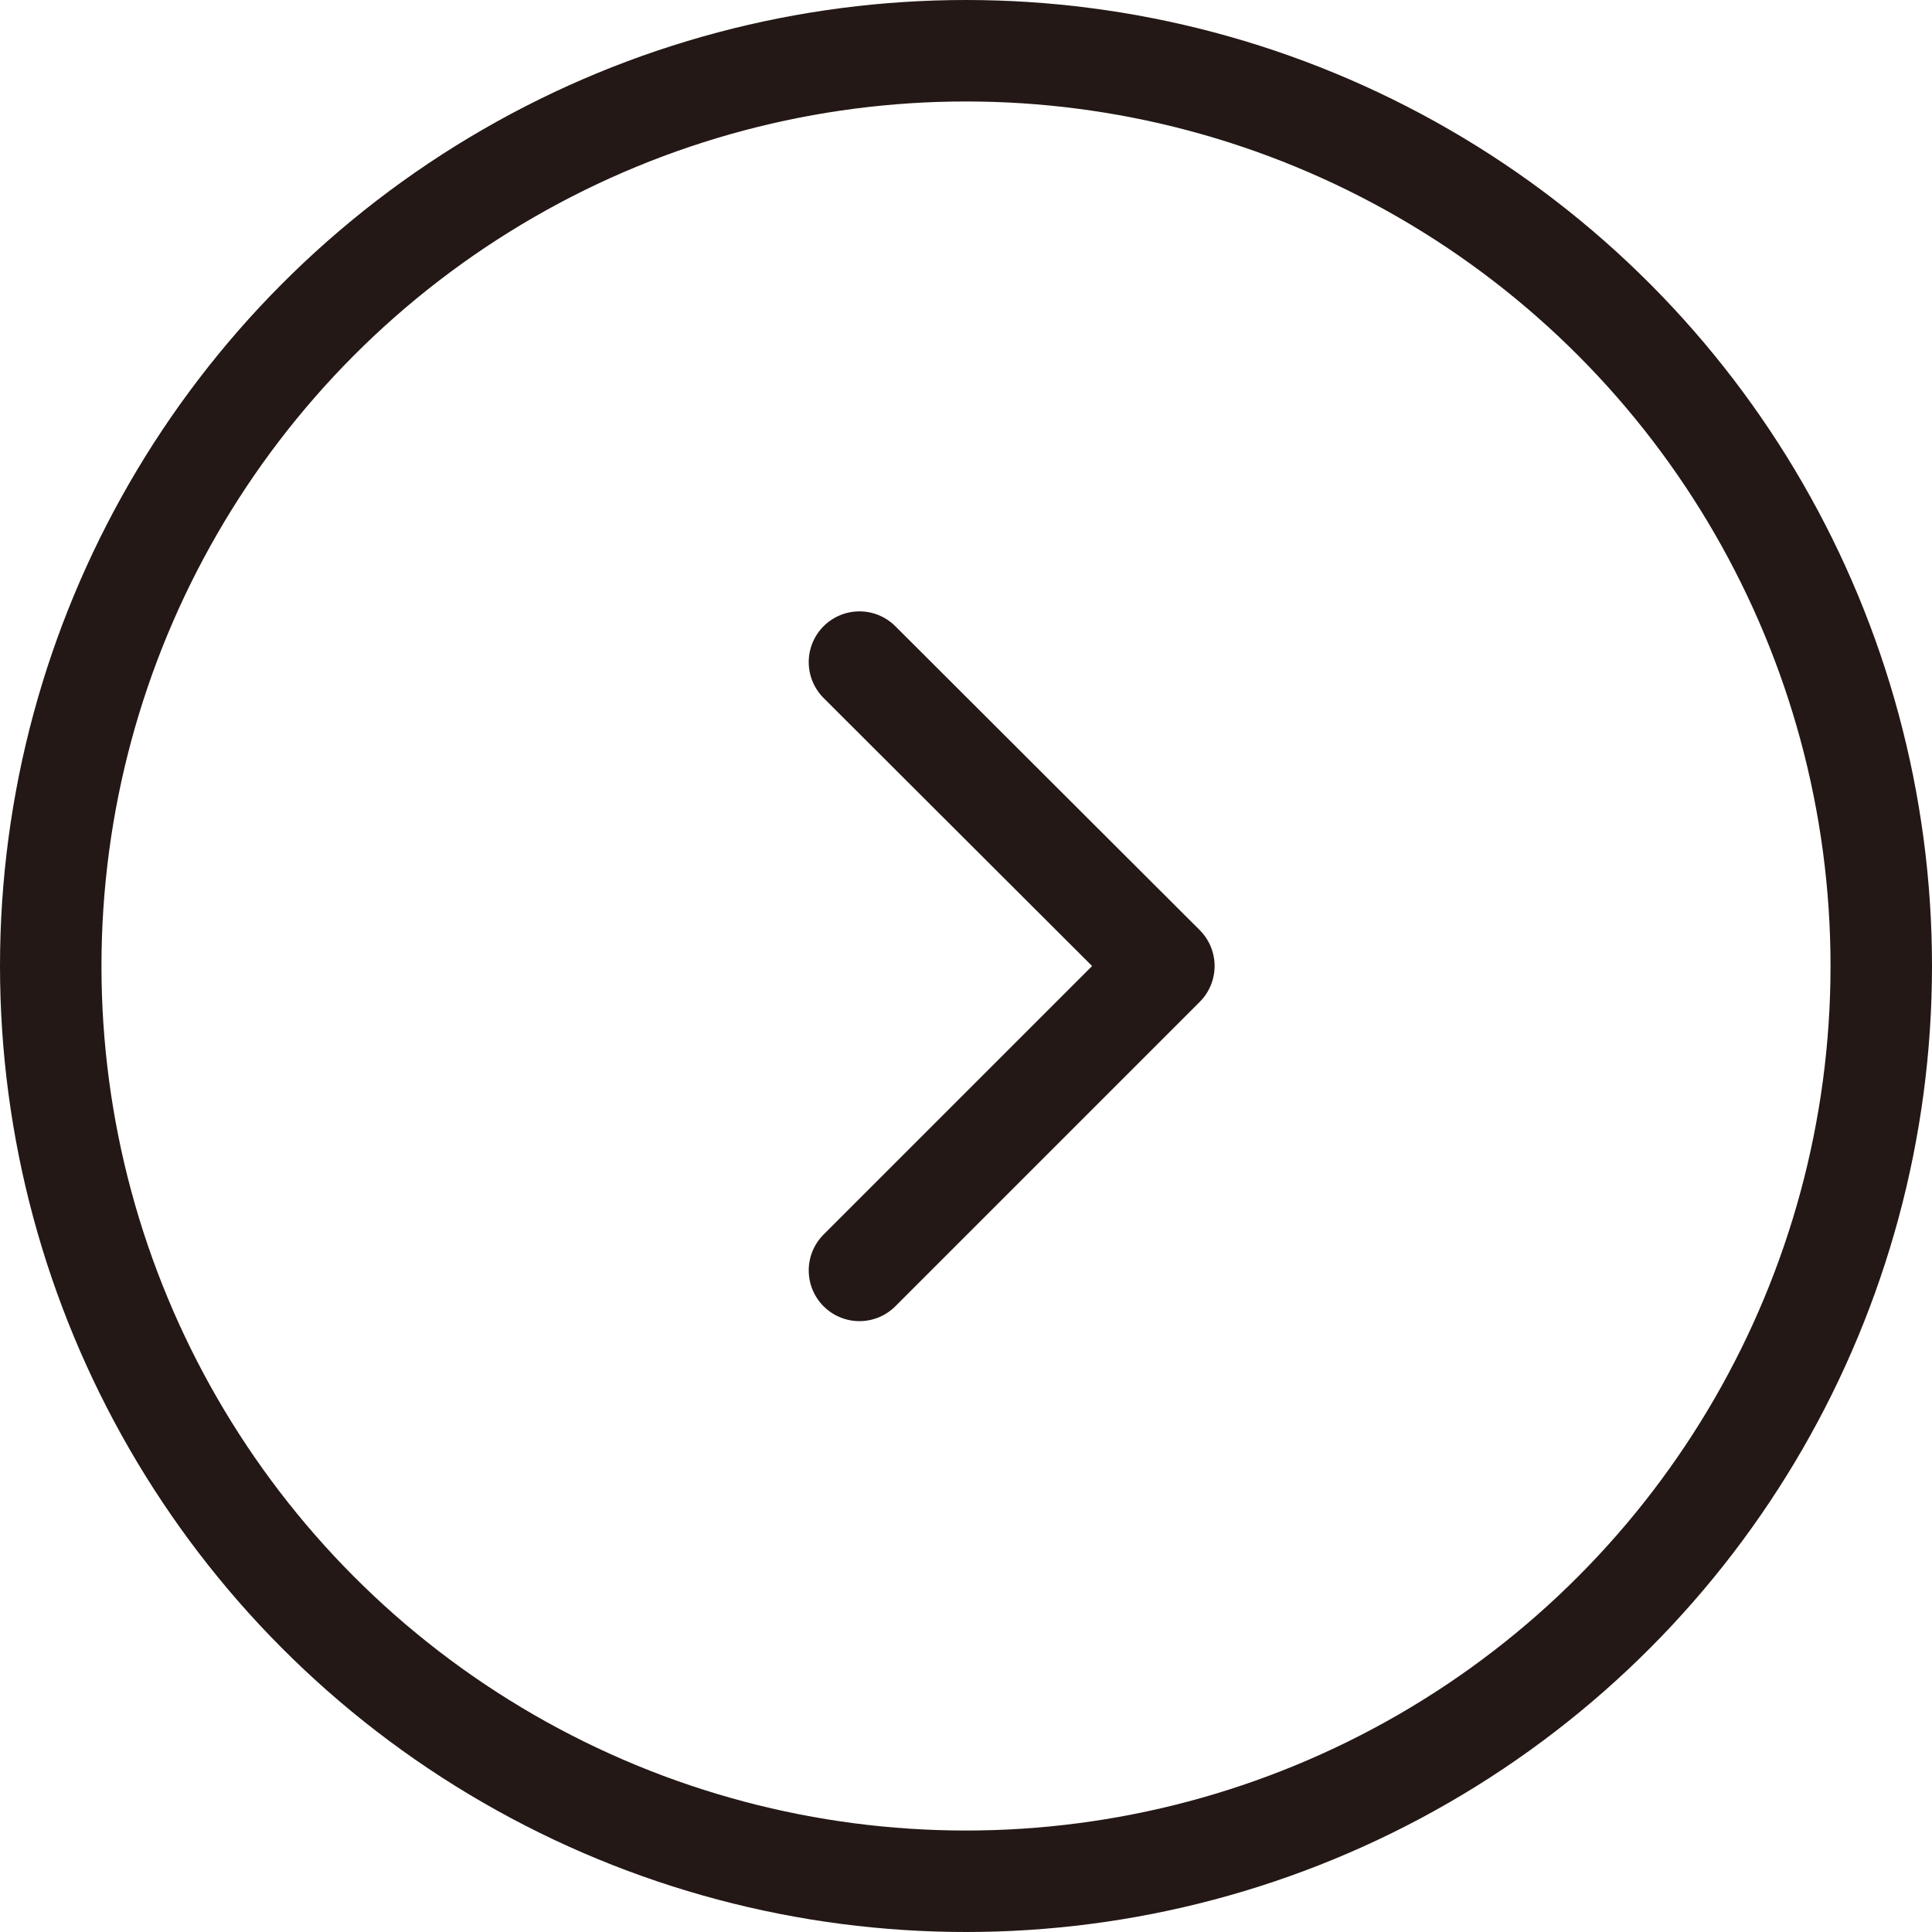
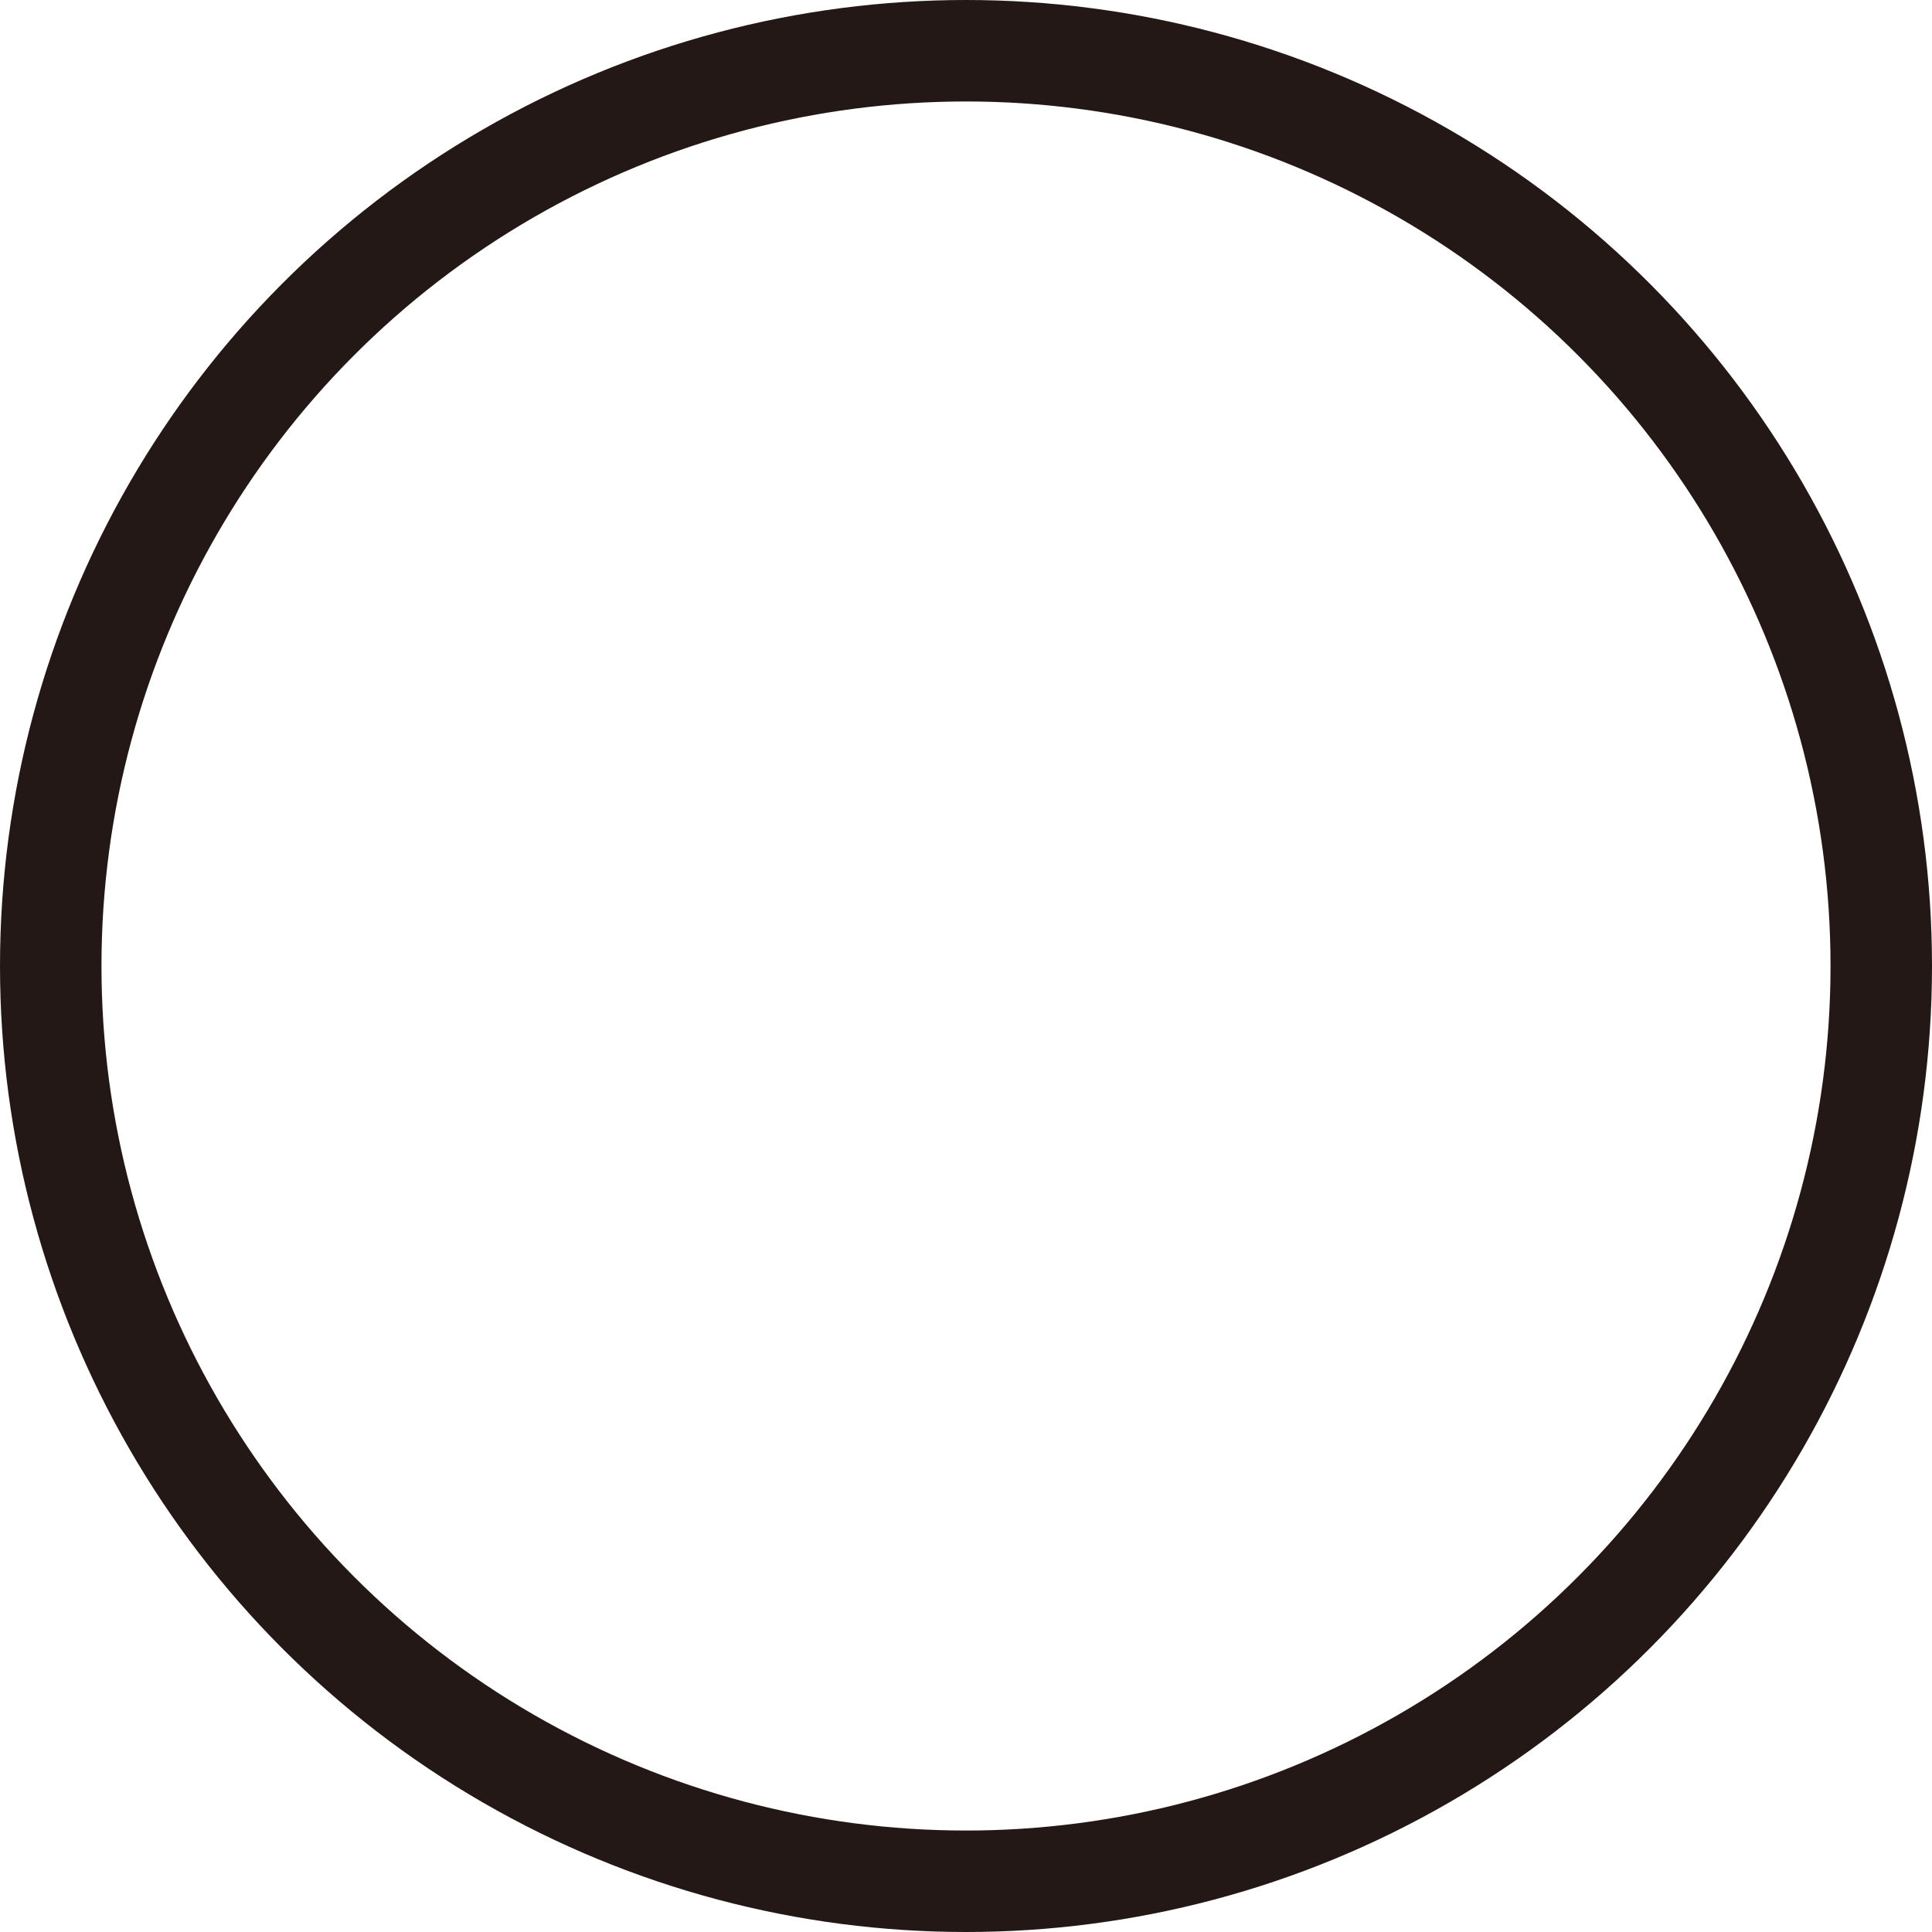
<svg xmlns="http://www.w3.org/2000/svg" viewBox="0 0 38.08 38.08">
  <g id="a" />
  <g id="b">
    <g id="c">
      <g>
        <circle cx="19.04" cy="19.04" r="18.04" style="fill:none; stroke:#231815; stroke-linecap:round; stroke-linejoin:round; stroke-width:2px;" />
-         <polyline points="16.94 13.05 22.94 19.04 16.94 25.04" style="fill:none; stroke:#231815; stroke-linecap:round; stroke-linejoin:round; stroke-width:2px;" />
      </g>
    </g>
  </g>
</svg>